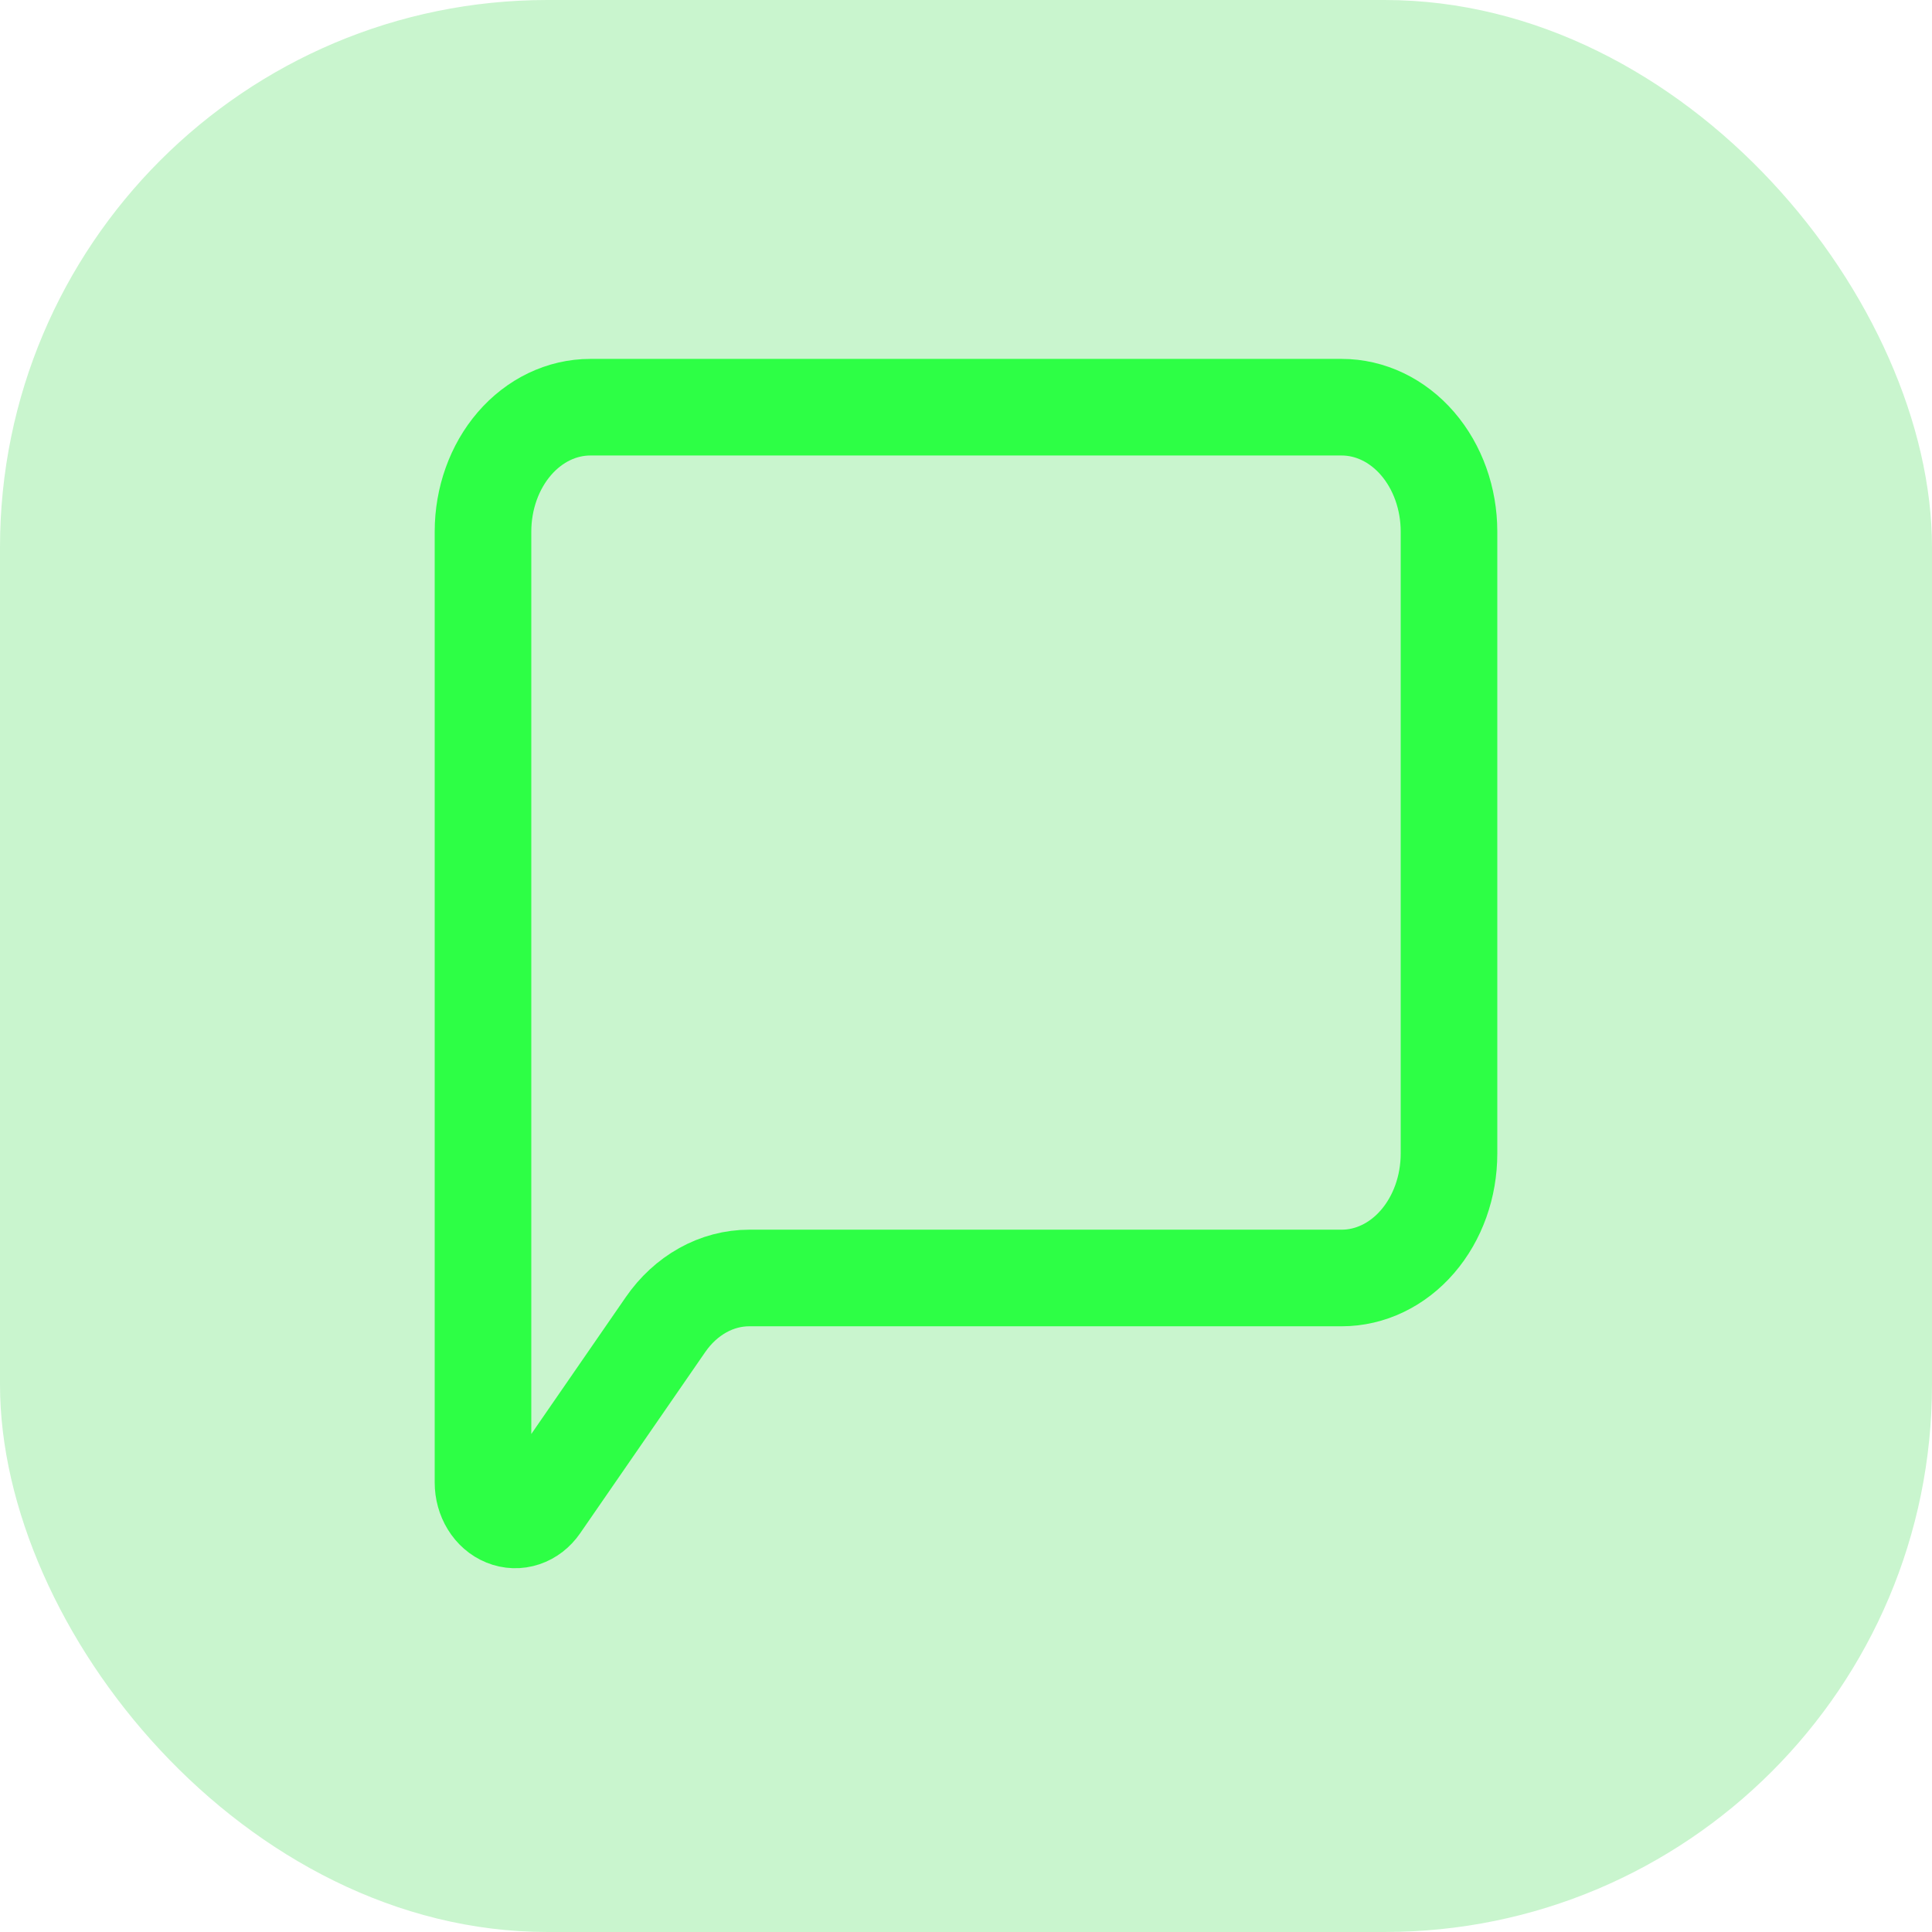
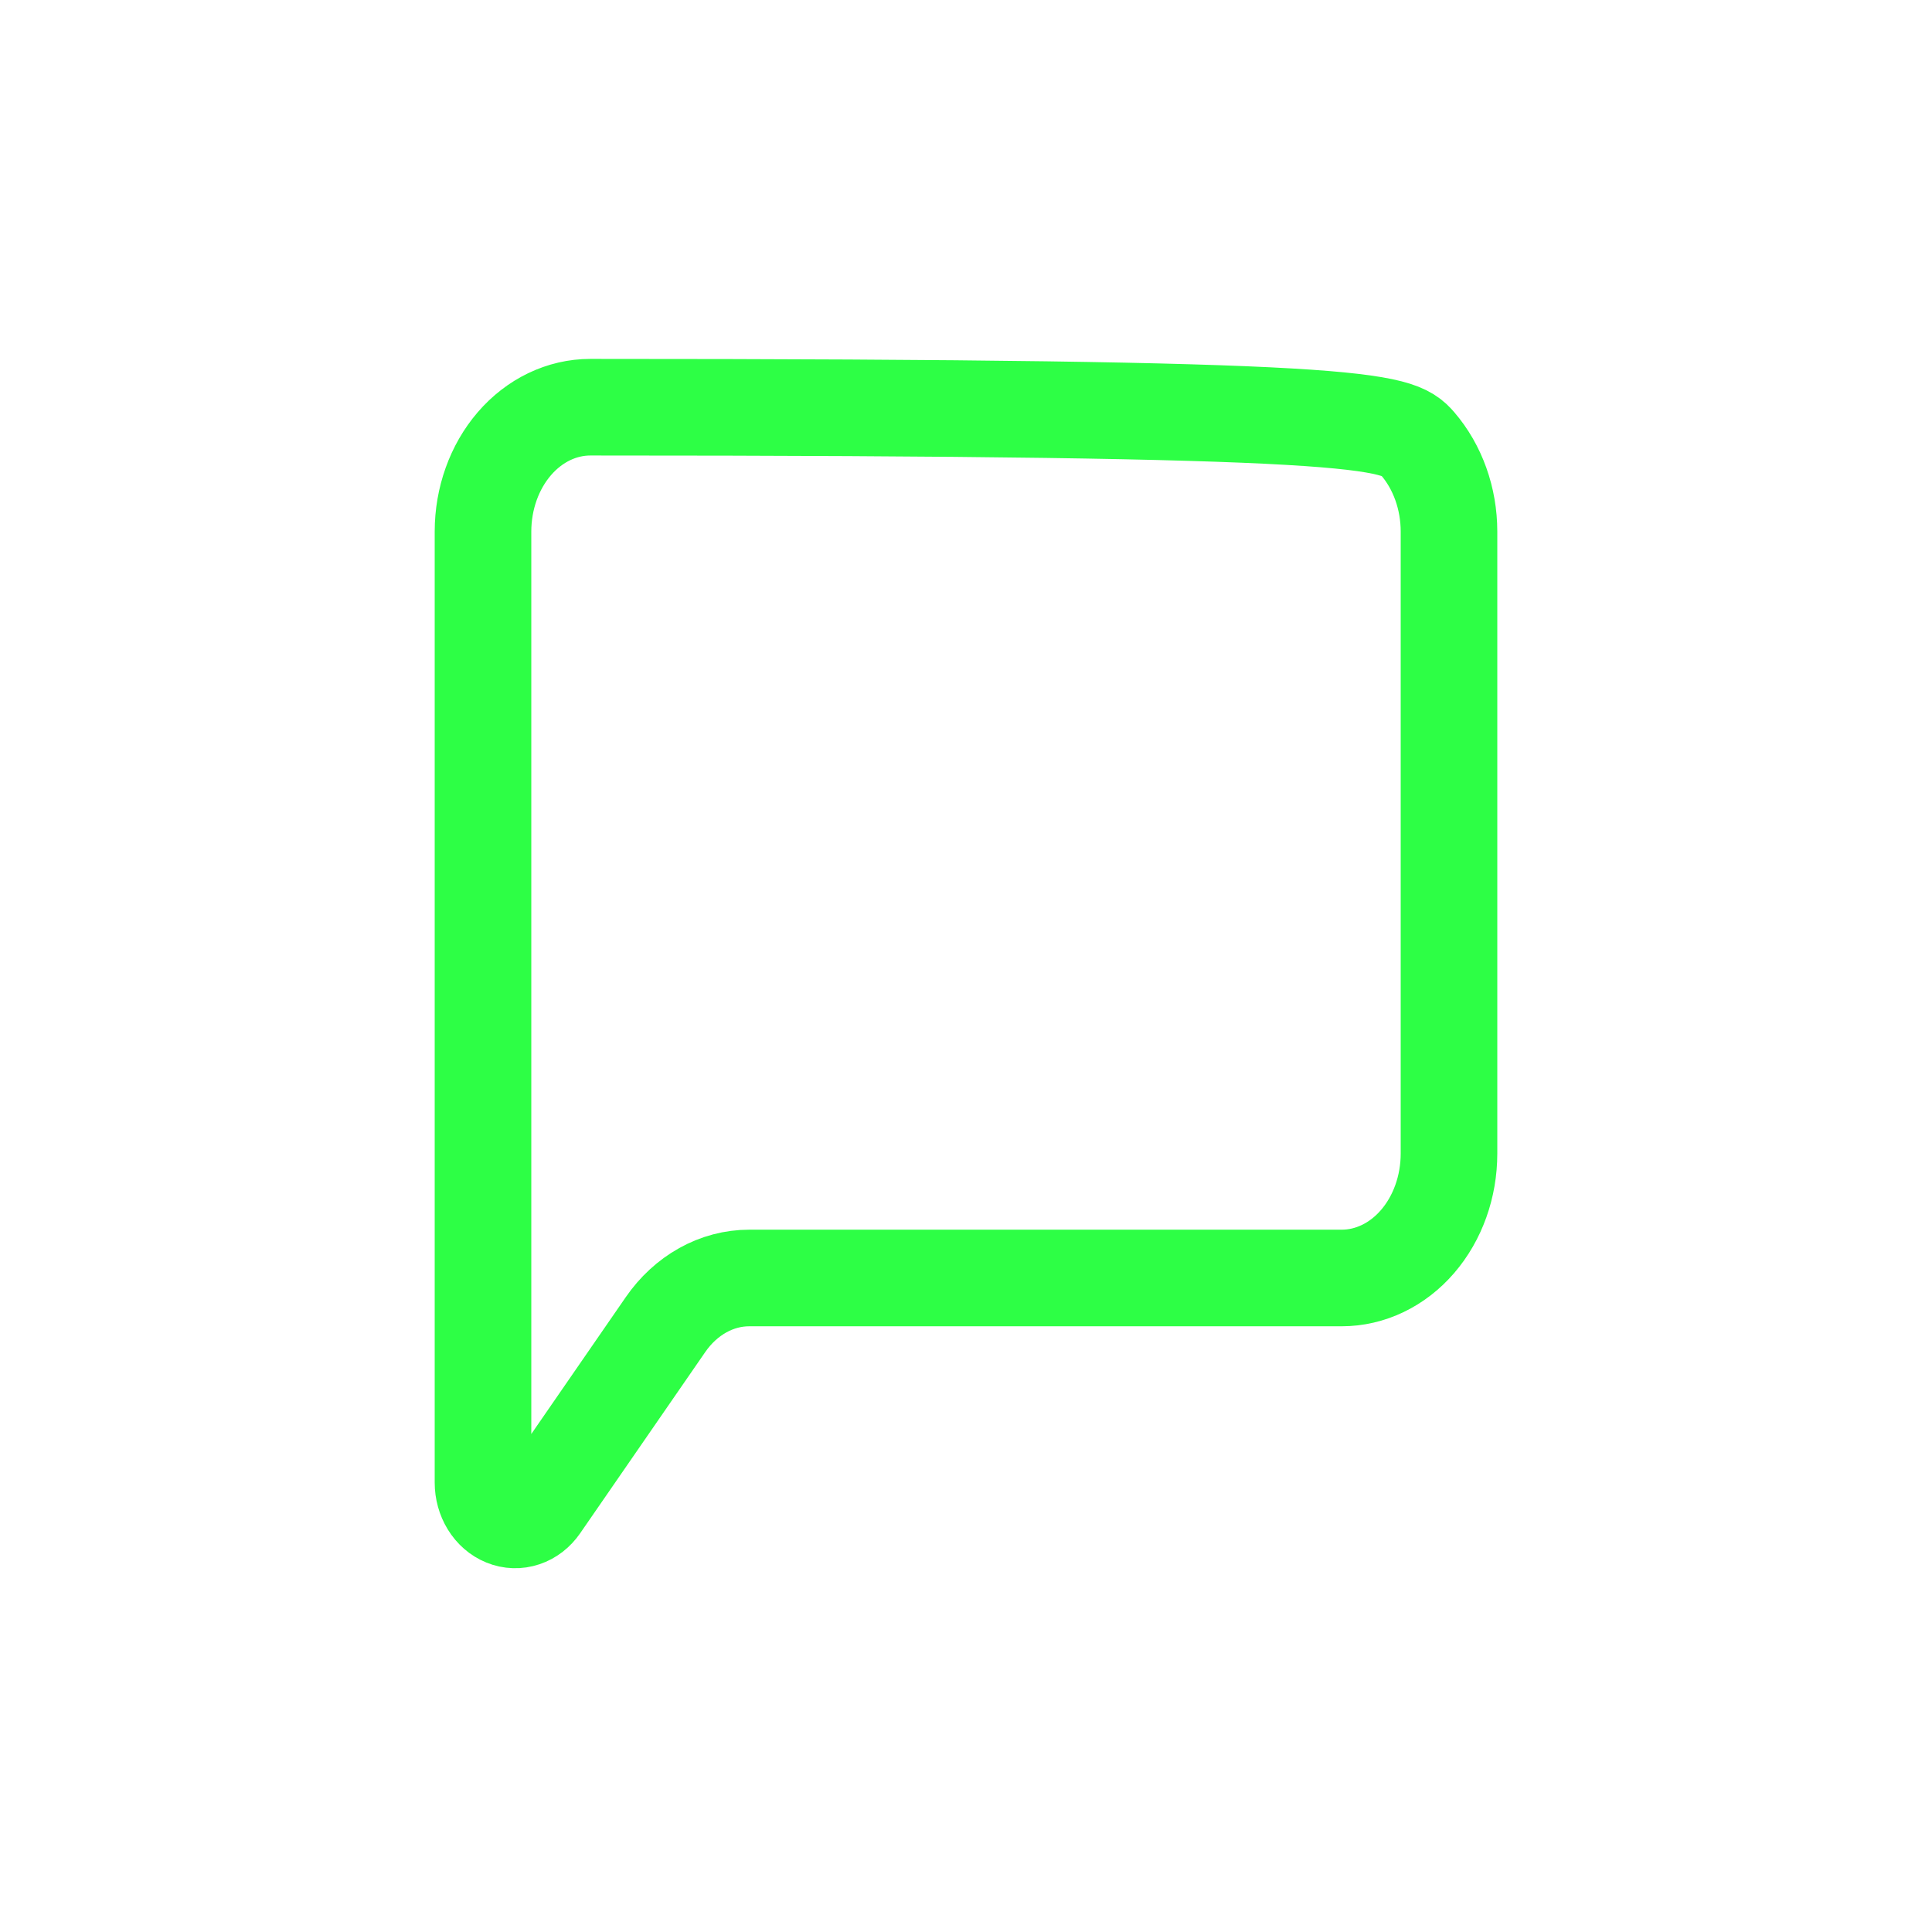
<svg xmlns="http://www.w3.org/2000/svg" width="60" height="60" viewBox="0 0 60 60" fill="none">
-   <rect width="60" height="60" rx="17" fill="#C9F5CE" />
-   <path d="M15 46.044V16.509C15 15.484 15.351 14.502 15.976 13.777C16.601 13.053 17.449 12.646 18.333 12.646H41.667C42.551 12.646 43.399 13.053 44.024 13.777C44.649 14.502 45 15.484 45 16.509V35.825C45 36.85 44.649 37.833 44.024 38.557C43.399 39.282 42.551 39.689 41.667 39.689H23.268C22.769 39.689 22.276 39.819 21.825 40.07C21.375 40.321 20.979 40.685 20.667 41.138L16.782 46.766C16.652 46.954 16.476 47.091 16.277 47.157C16.078 47.224 15.865 47.217 15.67 47.137C15.474 47.058 15.305 46.91 15.185 46.714C15.065 46.518 15 46.284 15 46.044Z" stroke="#2DFF45" stroke-width="3" />
+   <path d="M15 46.044V16.509C15 15.484 15.351 14.502 15.976 13.777C16.601 13.053 17.449 12.646 18.333 12.646C42.551 12.646 43.399 13.053 44.024 13.777C44.649 14.502 45 15.484 45 16.509V35.825C45 36.85 44.649 37.833 44.024 38.557C43.399 39.282 42.551 39.689 41.667 39.689H23.268C22.769 39.689 22.276 39.819 21.825 40.07C21.375 40.321 20.979 40.685 20.667 41.138L16.782 46.766C16.652 46.954 16.476 47.091 16.277 47.157C16.078 47.224 15.865 47.217 15.67 47.137C15.474 47.058 15.305 46.91 15.185 46.714C15.065 46.518 15 46.284 15 46.044Z" stroke="#2DFF45" stroke-width="3" />
</svg>